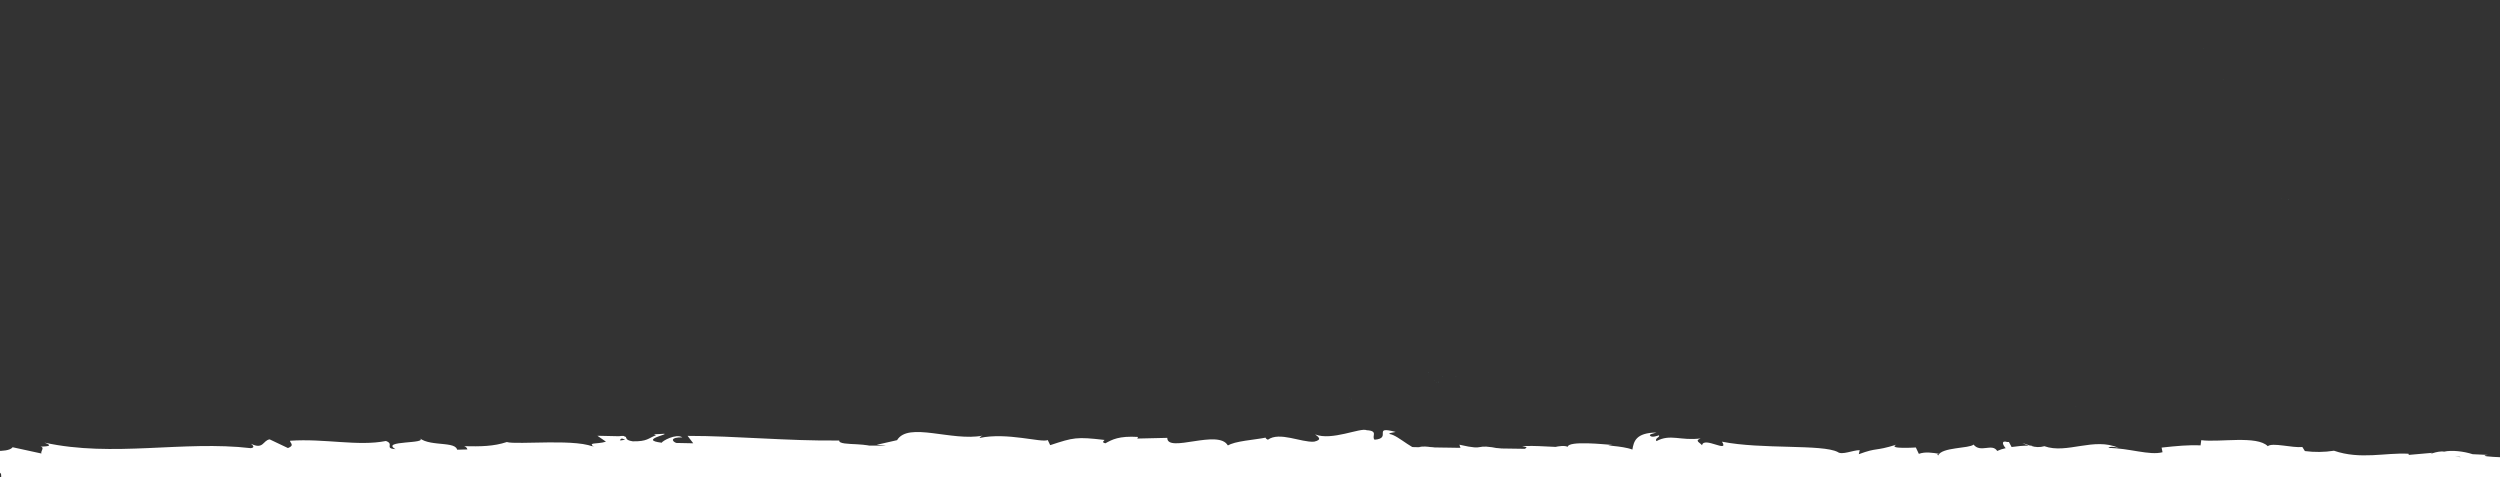
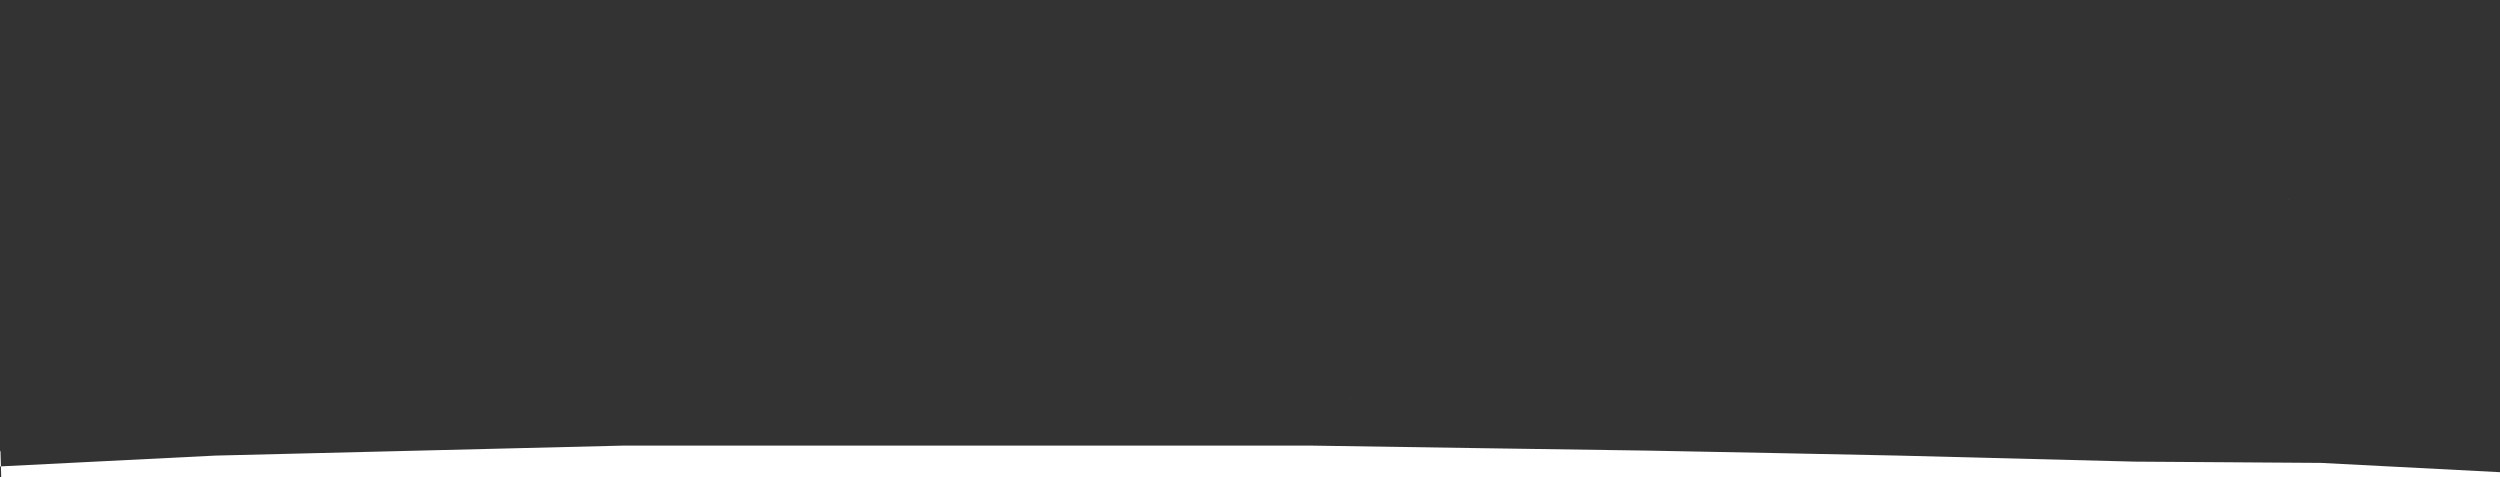
<svg xmlns="http://www.w3.org/2000/svg" id="Layer_1" data-name="Layer 1" version="1.1" viewBox="0 0 2156.5 411.7">
  <rect x="0" y="0" width="2156.5" height="411.7" fill="#333333" stroke="none" />
  <defs>
    <style> .cls-1 { fill: none; } .cls-1, .cls-2, .cls-3, .cls-4 { stroke-width: 0px; } .cls-5 { clip-path: url(#clippath-1); } .cls-6 { clip-path: url(#clippath); } .cls-2 { fill: #72c3c5; } .cls-3 { fill: #fff; } .cls-4 { fill: #9bd3d3; } </style>
    <clipPath id="clippath">
      <rect class="cls-1" x="-2176.5" y=".3" width="2156.5" height="411.3" />
    </clipPath>
    <clipPath id="clippath-1">
      <rect class="cls-1" y=".2" width="2156.5" height="411.3" />
    </clipPath>
  </defs>
  <g class="cls-6">
    <path class="cls-4" d="M-1184.9,412.3l11.1,3.5c-13.4,5.6-23.1,3.6-12.6,8.5,1.5-12,43.2-1,44.7-13l7.3,2.6c-2.1-.1-2.4.6-4.5.4,14.3,5.8,10.6-8.6,28.9-6.8,6.4,1,10.9,2.7,6.5,4.1l14.2-2.9c4.1.3,3.1,2.3-1,2.1l21.7-.8-.2.4c4.4-2.3,8.9-4.3,13.5-6,5.5,1.8-2.8,1.3-1.3,2.8l12-2.8c4.9,3.1-5.1,6.1-13.4,5.6,11.3,12.1,10-3,34.3,4.2l-11.4,1.4c7.3,6.9,16.2,4.5,29.1,8.9-3.1-2.3-25.8-11-12.7-13.8,5.2,1.3,10.5,1,15.6-.9,0,4.3,7,3.3,15.6,3.1l-.6,5.6c9.3-1.5,8.6-4.4,14-6.9,10.4.7,12.5,5.1,15,8.8,16.6,1.1-11.5-7.1,8.2-8,13.8,2.3,23.5,0,40-3.1,9.7,2-1.7,3.4,1.8,5.1l8.6-4.4c2.1.1,1.4,1.5,1.1,2.2,7.2-1.7.6-5.6,11.9-7.1,3.1-6.2,23.3,9.4,37.4,2.5,3.5,1.7-1.7,3.4-.6,5.6,19.3-4.4,16.5-3.1,32.4-9.2l13.5,3.9c-9.9-4.4,7.4-4.9,8.3-1.6,1.9-.8,3.8-1.3,5.8-1.5-1.1.9-1.9,1.7-1.3,2.3.6.6,2.4-.6,5.3-2l4,6.4,1-2.5,23.2,4.3c16.6-6.1,31-15.3,57.3-17.5-6.5,4.5-1.4,7.5-1.8,13-7.2-5.9-20.4,2.2-34,.8,7.1.7,5.6,3.3,3.7,4.2l24.3-4.9c-.5,4.5,5.2,3.4,11.5,5.4-4.8-8.9,18.1-5.6,28-8.1.6,3-1.8,6-13.8,5,13.3,6.9,17.2-10.1,30.3-4.2-2.9,0-4.5-.5-5.7,1,6.9-2.5,23.7-.1,19.7,2.4h-2.9c19.6,1.4,59.6,1.2,62.5-6.3.2,1-2.6,9-3.8,10.5,0,0,43.7-2.7,27.4.7,6.7,1.6,13.5,1.7,20.2.1-3.2-1-7.9-9.5-3.6-10,11.9,7.5,8.3,4,23,10.5-4.8-1.5.5-11.5,8.1-11-1.2,1.5.6,10-2.1,11l18.8-9.5c-4.7,1.7-.8,8.4,3.3,11.3-1.9-2,16.2.5,21.2-.3l-7.9-2.5c21.1,2,20.9-13.5,41.9-12.5-2.5,2-6.3,12.5,4.4,14,4.9-5,24.3-4.5,10.7,1.5,7.9,2.5,2.2,3.5,14.1,3.5,4.2,2.8-6.5,4-10,4.1l27.6,2.4c-1.2-6,21.1-5.5,20.1-10.4l-30,5.5c-1.2-5.9,33.2-4.5,33.6-2.5,2.5-2,18.6-3.4,20.4-1.9l-8.3,3c10.9,2.5,17.8-7.4,30.9-1.4,4.5.5,13.5,8,14.2,4.5-7.3-7,13.8-10,20.2-5.2.3-1.6,4.4-3.5,6.1-4.1,4.7,1.5-2,5,8.3,4.5,1.7-6,21,1.1,4.9-5,10.1-1.5,10.7,1.5,22.5,1.6-3.8-4,10.7,2,20.8.6-.6,1.5,1.7,3.6,2.8,4.5,20.7,1.1,31.7,4.2,51,4.8,1.8,1.5,11.1,3.6,7.1,6,2.8-1,5.3-2.9,11.3-2.9,11.5,5.6-13.3.4-4.5,6.9.8-3.5,15.4-4.4,23.9-6.3-2.6-5.5-19.5-1.6-28,.3,0-7.5,67-5.4,62.3-7,8.3,4.6,50.8,2.3,74,7.1,4.1-1.4,11.3-2.9,7.9-4.9l-7.3.4c-6.7-4.1,13.8-4.8,4.6-6.9,9.9-2.4,20.9-6.2,34.8-3.5l2.6,5.5c-.3-1.6-9-3.6-12.9-2,5.8-2.2,21.2,8.1,27.6,1.2l-9.7-4.1c9.9-2.4,22.2-7.7,34.4-5.6-5.6-5.6-2.8-14.5-11.5-21.1,7.5,8.1-34.8,3.6-46.5-3.1.4,1.8,4.1,3.6-6.2,2.3-.7.6-1.5,1.1-2.3,1.5l-.7-.2.6.2c-.4.3-.5.3.2,0,2.5.9-47.1-.1-32.7-2l-13-.6c-7.6-2.5-18.1-3.7-24.6-2.2-6.1-1.1-15.5,3.9-10.1,1l-20.4,1.8-.2-1c-20.1-1.1-41.4,5.3-64.3-2.6-8.3,1.3-16.7,1.4-25.1.3l-2.2-3.5c-8.7.9-26-4.1-29.8-.7-9.3-9.5-42.1-3.1-57.4-5.2l-.6,4.5c-10.5-.5-20.6.5-33.6,1.9l.8,4c-11.2,3-28.9-3.6-46.7-3.7,1.2-1.5,5.7-1,8.9,0-21.2-9.6-44.8,5.5-64.1-1.5-3.8,1.1-7.8,1-11.6-.3.4,0,.8,0,1.2-.2-.5,0-1.2,0-2,0-2.1-.7-4.3-1.6-6.7-2.3,1.8,1,3.7,1.7,5.6,2.3-5,0-9.9.5-14.8,1.2l-2.3-4.3h-1.3c-5.4-1.6-4.4,2-1.5,5.3-2.5.5-4.9,1.3-7.3,2.4-4.4-7-14.4,2-20.4-5.5-3.7,3.5-27.7,2.1-30.6,9.5-.2-1-1.8-1.5,1.2-1.5-6.1-1-12.3-2-17.8,0l-2.6-5.5s-24.9,1.6-16.8-2.4c-19.5,6-15.8,2.1-32.4,8.2l.8-3.5c-5.9,0-15.4,4.5-19,1.6-13.3-6.9-65.7-2.1-99.8-8.9,6.6,10.4-15.8-4.9-17.2,3.1-2-2.5-6.7-3.9-1.2-5.9-17.4,2.2-26.1-4.2-38.1,2.3-2-2.5,3.7-3.5,2-5-1.4.5-5.5,2-7.3.6-1.8-1.5,2.5-2,5.3-3-17.8.2-19.6,7.6-20.8,14.7-9-3.5-28.4-3.4-17.3-4-6.2-.4-37.9-3.9-38.6,1.7-1.9-1.5-8.7-.5-10.3,0-13.9-.5-15.2-1.1-28.8-.7l3.8,1c-5.4,6.7-11.4,1.4-22.4,2.1l.3-.7c-25.3-5.2-10.9,2.2-35.9-3.6l1.4,4.3c-2.3,9.1-22.1-5.6-36.6-2.2l5.2,2.5c-7.9,3-22.1-12.6-30.1-13.8-1.7-.8,2.7-1.2,5.1-1.8-20.8-5.6-2.7,5.5-18.2,6.7-2.9-3,3.7-7.6-6.8-8.2-5.2-2.5-30.2,9.4-44.5,3.6,3.1,2.3,6.3,4.7-.9,6.3-11,.8-29.9-8.9-39.8-1.7-1.4-.6-1.9-1.2-2-1.8-8.4,1.8-27.4,3-32.5,6.9-7.8-14.7-52.4,6.8-52.3-6.7l-25.9.6.7-1.4c-16.6-1-22.4,2.3-28.2,5.5-3.8-.9-1-2.2-.7-2.9-24.2-2.8-26.6-2.2-46.9,4.5l-2.1-4.4c-5.5,2.5-35.1-6.9-58.8-1.8.2-.5.7-1.4,2.6-2-26.7,5.1-64.1-12.2-73.8,3.9l-17.6,4c22.8,1.2-3.4,6.9,6,9.6-9,1-23.2-4.7-12.2-5.6l1.7.8c4-8.3-28.4-2.9-27.8-8.5-44.9.5-88.7-4-130.8-4l4.9,6.4-14.7-.3c-3.9-1.5-5.2-5,5.3-4.8-5.5-3.6-17.5,3.2-17.8,4.6-20.5-2.5,7.9-7.6,1.7-7.7l-8.5.5,1.9.7c-6.9,2.7-7.5,5.5-20.1,5.3-8-1.2-4.1-4-7.2-4.2,0-.5-1-.7-4.8-.2l-18.5-.4,7.4,5.1c-8.2,2.6-17.4-.1-8.8,5.6-12.6-8.9-69-2.6-76.7-5.3-11.4,3.8-22.8,3.9-36.8,3.6,3.5,1,5.6,6.7-6.5,6.2,4.3-11.9-22.2-4.9-32.1-13.3,8.8,5.5-34.4,1.8-20.6,9.7-10.1-.8-.7-4.4-8.3-7.1-24,4.8-53-2.3-82.7-.2-.4,1.6,4.5,3.9-1.8,6.3l-15.8-7.5c-5.9.9-5.3,9.1-16.1,3.8,1.5,1.3,3.8,3.2-.1,3.8-58.3-6.8-118.9,8.2-178.1-4.8,8,2.9,2.7,3.3-3.4,3.5,4,.6,0,3.8.8,5.9l-24.8-5.4c-4.4,5.9-26.5.9-29,6.6l7.8-1.2c-10.3,6.8,14.8,14.4,13.3,22.9,11.6-7.7,30.9,10.5,49.9-.6,4.2,1.6-3.6,2.8-1.3,4.7,4.8-3.7,10.7-4.6,21.5-3.2l-1.2.9c30.5-1.5,43.6,1.8,77.9,3.6l-2.6-4.1c7.4.4,8.9,1.7,12.4,2.7,8.4-6.5-20.7,0-13.1-7.2,9.9,8.4,51.9-.7,58.6,8.9,11.3-.1-3.4-4.8,8-4.9l3,2.6,2.8-3.4c7.4.4,11.2,3.7,11.5,5.9-1.8-.2-5.1.7-7,.9,9.7,2.9,27.1-1.5,30.5-.5l-10.9-1.4c30.9-2.9,68.7-.1,98.5-5.7l-2.3-2c22.8-3.9,18.3,2,43.3,0l-.9.5c6-2.2,12.3-3.2,18.5-3-6.3,2.4,11.9,4.4,3.7,7,24.7-4.2,12.2-3.2,28.5-10.8l3.8,3.2c5.5-3,6-4.6,18.5-5.6-10.2,2.9,8,4.9-3.4,8.8,26.3,6.8,38.9-7.6,51,2.8,12-9.2-22.8-4.9-16-6.9-5.7-2.9,9.9-6.9,18.1-6,8.4.1,14.3,11.5,35.4,11.2-2.1,0-2.2.7-4.3.6,7.9,2.3,15.4-3.2,25.1.4,5.4-5.5,12.6.2,14.1-6.8l-19.3,1.8c11-1.9,21.2-10.2,39.3-6.3-1.4,1.4-6.8,3.3-10.4,4.4,5.3,2,10.2-1.4,15.7.6-1.5,7-23.5,1.7-35.2,7.1,5.7,2.9,22.2-5.2,16.3,2.4,8.4-9.7,20.8,1.1,35-6.4l-.9,4.2c2.3-.7,6.9-2.7,11.1-2.6l-7.5,5.5c11.5-4.7,22.3,3.9,33.4,1.3-23.2.2-5.2-5.1-15.1-8.1,28.6-5.7,16.5,10.9,48.6,8.8-4.3.6-16.3-2.5-9.5-4.4,6.1.8,14.2,2.4,17.9,4.6,21.2-.9-3.3-4.3,5.7-6.9,7.3,5.1,10.4-2.1,19.7-3.8v4.3c24.3,2.7,6.5-8.9,28.3-5.7l-9.2,5.9,11.4-1.6-2.3,4.9c12.3-3.6,16.2-2.7,28.3-1.4-2.8-3,1.5-7.7,12.3-7.9,7.3,2.5-4.1,4.1,11.1,3.4-3.4,2.7-7.2,6-13.8,2.1-.7,1.4-3.4,2.7-4.1,4.1,7.9,2.9,19.8.6,25.3.6-2,0-4-.4-6-1l22-5.9c3.5,1.6.7,2.9-2,4.1,4.5-.5,7.5-2.4,14.1-2.8-1.7,3.5-1.3,7-10.5,8.7l21-3.8c1.4,1.5,10.8,4.2,8.1,5.4,11.6,2,28.5-6.7,44-4,.8-.7,2.4-1.3,5.7-1.8,14.5.8,27.4,5.1,44.5.3l9.8,6.2c13.5-1.4-13.2-7.8,9.2-10.2,15.9-2,6,5.3,11.5,7.1,7.9-3.1,21.6-9.4,36.2-4.3-4.8,1.1-8.6.2-13.1.6M-1018.8,410.6c-3.2.9-9.6,3.6-12,1,3.7-4.9,6.5-2.5,12-1M-766.4,403.2c-2.4,1.4-6.1.6-10.3-1,3.4-.3,6.9,0,10.3,1M-63.1,390c-.1,0-.2.1-.3.2-7.2-1.9-4.6-1.1.3-.2M-48.2,392.3c1.5-.6,1.4-1.1.8-1.8-1,1-4.4,1-8.2.6,1.1,1.1,3,2,7.4,1.2M-1649.1,374l2.9,1.1c-6.5,1.3-4.7.2-2.9-1.1" />
  </g>
  <g class="cls-5">
    <path class="cls-2" d="M1232.3,321.1h0s0,0,0,0h0s0,0,0,0" />
    <path class="cls-2" d="M1231.9,321.2s0,0,0,0c.2,0,.3,0,.3-.2-.1,0-.2,0-.3,0,0,0,0,0,0,0" />
-     <path class="cls-2" d="M1240.5,329.4v.2c0,0,0,.2.1.2,0,0,0-.1.1-.2,0,0,0-.2,0-.2h-.2" />
    <path class="cls-2" d="M1232.5,323.2s0,0,.1-.1c0,0,0,0-.1,0,0,0,0,0,0,0" />
    <path class="cls-2" d="M1232.6,323h0c0-.1,0,0,0,0,0,0,0,0,0,0" />
    <path class="cls-2" d="M1244.4,324.4h-.2v.2c.1,0,.2,0,.2-.2h0" />
    <path class="cls-2" d="M1256,325c0,0-.1,0-.2,0v.2c0,0,.1,0,.2-.1" />
-     <path class="cls-2" d="M1255.9,325h0s0,0,0,0c0,0,0,0,0,0h0" />
    <path class="cls-2" d="M1237.4,328h0s0,0,0,0h0s0,0,0,0" />
    <path class="cls-2" d="M1237.2,328.2s0,0,0,0c0,0,0-.1,0-.2,0,0-.2,0-.2.2" />
    <path class="cls-2" d="M1239.1,330.2h0s0,0,0,0c0,0,0,0,0,0" />
    <path class="cls-2" d="M1239,330.4c0,0,0-.1,0-.2h-.2c0,0,.1.2.1.2" />
    <path class="cls-2" d="M1163.8,342.9s0,0,0-.1c0,0,0,0-.2.1,0,0,0,0,0,0" />
    <path class="cls-2" d="M1163.9,342.8s0,0,0,0c0,0,0,0,0,0h0s0,0,0,0" />
    <path class="cls-2" d="M1166.1,344.3c0,0,0-.1,0-.2h-.2s0,.2,0,.2" />
    <path class="cls-2" d="M1166.1,344.2h0c0,0,0,0,0,0h0" />
    <path class="cls-2" d="M1917.7,68.4s0-.1,0-.1c0,0-.2,0-.2,0,0,.1,0,.3.2.2" />
    <path class="cls-2" d="M1917.4,68.2s0,0,0,0c0,0,0,0,0,0,0,0,0,0,0,0s0,0,0,0" />
-     <path class="cls-2" d="M1968.3,171.2h0c0,0,0,0,0,.1h0s0,0,0-.1" />
+     <path class="cls-2" d="M1968.3,171.2h0h0s0,0,0-.1" />
    <path class="cls-2" d="M1968.3,171c0,0,0,.1,0,.2,0,0,.2-.1.2-.2,0,0-.1,0-.1,0" />
    <path class="cls-2" d="M1900.4,41.5s0,0,0,0h0s0,0,0,0c0,0,0,0,0-.1" />
    <path class="cls-2" d="M1900.5,41.4c0,0,0,.1,0,.2,0,0,.1-.1.2-.2,0,0-.1,0-.1,0" />
    <path class="cls-2" d="M1973.9,172.2c0,0,0,.2-.1.3h.3c0-.1-.2-.3-.2-.3" />
    <path class="cls-2" d="M1973.8,172.5h0s0,0,0,0" />
    <path class="cls-2" d="M1790.8,350.4h0c0,0,0-.1,0-.1,0,0,0,0,0,.1" />
    <path class="cls-2" d="M1790.8,350.6c0,0,0-.1,0-.2l-.2.2s.1,0,.1,0" />
    <path class="cls-3" d="M-5.4,402.6l191-9.6,351.3-8.6h595.5s281.5,4.3,289,4.3,216.8,4.3,216.8,4.3l203.1,5.2,160.7,1.1,160,8.3v342.9L10.4,746.2.4,388.6" />
-     <path class="cls-3" d="M1000.6,416.5l11.1,3.5c-13.4,5.6-23.1,3.6-12.6,8.5,1.5-12,43.2-1,44.7-13l7.3,2.6c-2.1-.1-2.4.6-4.5.4,14.3,5.8,10.6-8.6,28.9-6.8,6.4,1,10.9,2.7,6.5,4.1l14.2-2.9c4.1.3,3.1,2.3-1,2.1l21.7-.8-.2.4c4.4-2.3,8.9-4.3,13.5-6,5.5,1.8-2.8,1.3-1.3,2.8l12-2.8c4.9,3.1-5.1,6.1-13.4,5.6,11.3,12.1,10-3,34.3,4.2l-11.4,1.4c7.3,6.9,16.2,4.5,29.1,8.9-3.1-2.3-25.8-11-12.7-13.8,5.2,1.3,10.5,1,15.6-.9,0,4.3,7,3.3,15.6,3.1l-.6,5.6c9.3-1.5,8.6-4.4,14-6.9,10.4.7,12.5,5.1,15,8.8,16.6,1.1-11.5-7.1,8.2-8,13.8,2.3,23.5,0,40-3.1,9.7,2-1.7,3.4,1.8,5.1l8.6-4.4c2.1.1,1.4,1.5,1.1,2.2,7.2-1.7.6-5.6,11.9-7.1,3.1-6.2,23.3,9.4,37.4,2.5,3.5,1.7-1.7,3.4-.6,5.6,19.3-4.4,16.5-3.1,32.4-9.2l13.5,3.9c-9.9-4.4,7.4-4.9,8.3-1.6,1.9-.8,3.8-1.3,5.8-1.5-1.1.9-1.9,1.7-1.3,2.3.6.6,2.4-.6,5.3-2l4,6.4,1-2.5,23.2,4.3c16.6-6.1,31-15.3,57.3-17.5-6.5,4.5-1.4,7.5-1.8,13-7.2-5.9-20.4,2.2-34,.8,7.1.7,5.6,3.3,3.7,4.2l24.3-4.9c-.5,4.5,5.2,3.4,11.5,5.4-4.8-8.9,18.1-5.6,28-8.1.6,3-1.8,6-13.8,5,13.3,6.9,17.2-10.1,30.3-4.2-2.9,0-4.5-.5-5.7,1,6.9-2.5,23.7-.1,19.7,2.4h-2.9c19.6,1.4,59.6,1.2,62.5-6.3.2,1-2.6,9-3.8,10.5,0,0,43.7-2.7,27.4.7,6.7,1.6,13.5,1.7,20.2.1-3.2-1-7.9-9.5-3.6-10,11.9,7.5,8.3,4,23,10.5-4.8-1.5.5-11.5,8.1-11-1.2,1.5.6,10-2.1,11l18.8-9.5c-4.7,1.7-.8,8.4,3.3,11.3-1.9-2,16.2.5,21.2-.3l-7.9-2.5c21.1,2,20.9-13.5,41.9-12.5-2.5,2-6.3,12.5,4.4,14,4.9-5,24.3-4.5,10.7,1.5,7.9,2.5,2.2,3.5,14.1,3.5,4.2,2.8-6.5,4-10,4.1l27.6,2.4c-1.2-6,21.1-5.5,20.1-10.4l-30,5.5c-1.2-5.9,33.2-4.5,33.6-2.5,2.5-2,18.6-3.4,20.4-1.9l-8.3,3c10.9,2.5,17.8-7.4,30.9-1.4,4.5.5,13.5,8,14.2,4.5-7.3-7,13.8-10,20.2-5.2.3-1.6,4.4-3.5,6.1-4.1,4.7,1.5-2,5,8.3,4.5,1.7-6,21,1.1,4.9-5,10.1-1.5,10.7,1.5,22.5,1.6-3.8-4,10.7,2,20.8.6-.6,1.5,1.7,3.6,2.8,4.5,20.7,1.1,31.7,4.2,51,4.8,1.8,1.5,11.1,3.6,7.1,6,2.8-1,5.3-2.9,11.3-2.9,11.5,5.6-13.3.4-4.5,6.9.8-3.5,15.4-4.4,23.9-6.3-2.6-5.5-19.5-1.6-28,.3,0-7.5,67-5.4,62.3-7,8.3,4.6,50.8,2.3,74,7.1,4.1-1.4,11.3-2.9,7.9-4.9l-7.3.4c-6.7-4.1,13.8-4.8,4.6-6.9,9.9-2.4,20.9-6.2,34.8-3.5l2.6,5.5c-.3-1.6-9-3.6-12.9-2,5.8-2.2,21.2,8.1,27.6,1.2l-9.7-4.1c9.9-2.4,22.2-7.7,34.4-5.6-5.6-5.6-2.8-14.5-11.5-21.1,7.5,8.1-34.8,3.6-46.5-3.1.4,1.8,4.1,3.6-6.2,2.3-.7.6-1.5,1.1-2.3,1.5l-.7-.2.6.2c-.4.3-.5.3.2,0,2.5.9-47.1-.1-32.7-2l-13-.6c-7.6-2.5-18.1-3.7-24.6-2.2-6.1-1.1-15.5,3.9-10.1,1l-20.4,1.8-.2-1c-20.1-1.1-41.4,5.3-64.3-2.6-8.3,1.3-16.7,1.4-25.1.3l-2.2-3.5c-8.7.9-26-4.1-29.8-.7-9.3-9.5-42.1-3.1-57.4-5.2l-.6,4.5c-10.5-.5-20.6.5-33.6,1.9l.8,4c-11.2,3-28.9-3.6-46.7-3.7,1.2-1.5,5.7-1,8.9,0-21.2-9.6-44.8,5.5-64.1-1.5-3.8,1.1-7.8,1-11.6-.3.4,0,.8,0,1.2-.2-.5,0-1.2,0-2,0-2.1-.7-4.3-1.6-6.7-2.3,1.8,1,3.7,1.7,5.6,2.3-5,0-9.9.5-14.8,1.2l-2.3-4.3h-1.3c-5.4-1.6-4.4,2-1.5,5.3-2.5.5-4.9,1.3-7.3,2.4-4.4-7-14.4,2-20.4-5.5-3.7,3.5-27.7,2.1-30.6,9.5-.2-1-1.8-1.5,1.2-1.5-6.1-1-12.3-2-17.8,0l-2.6-5.5s-24.9,1.6-16.8-2.4c-19.5,6-15.8,2.1-32.4,8.2l.8-3.5c-5.9,0-15.4,4.5-19,1.6-13.3-6.9-65.7-2.1-99.8-8.9,6.6,10.4-15.8-4.9-17.2,3.1-2-2.5-6.7-3.9-1.2-5.9-17.4,2.2-26.1-4.2-38.1,2.3-2-2.5,3.7-3.5,2-5-1.4.5-5.5,2-7.3.6-1.8-1.5,2.5-2,5.3-3-17.8.2-19.6,7.6-20.8,14.7-9-3.5-28.4-3.4-17.3-4-6.2-.4-37.9-3.9-38.6,1.7-1.9-1.5-8.7-.5-10.3,0-13.9-.5-15.2-1.1-28.8-.7l3.8,1c-5.4,6.7-11.4,1.4-22.4,2.1l.3-.7c-25.3-5.2-10.9,2.2-35.9-3.6l1.4,4.3c-2.3,9.1-22.1-5.6-36.6-2.2l5.2,2.5c-7.9,3-22.1-12.6-30.1-13.8-1.7-.8,2.7-1.2,5.1-1.8-20.8-5.6-2.7,5.5-18.2,6.7-2.9-3,3.7-7.6-6.8-8.2-5.2-2.5-30.2,9.4-44.5,3.6,3.1,2.3,6.3,4.7-.9,6.3-11,.8-29.9-8.9-39.8-1.7-1.4-.6-1.9-1.2-2-1.8-8.4,1.8-27.4,3-32.5,6.9-7.8-14.7-52.4,6.8-52.3-6.7l-25.9.6.7-1.4c-16.6-1-22.4,2.3-28.2,5.5-3.8-.9-1-2.2-.7-2.9-24.2-2.8-26.6-2.2-46.9,4.5l-2.1-4.4c-5.5,2.5-35.1-6.9-58.8-1.8.2-.5.7-1.4,2.6-2-26.7,5.1-64.1-12.2-73.8,3.9l-17.6,4c22.8,1.2-3.4,6.9,6,9.6-9,1-23.2-4.7-12.2-5.6l1.7.8c4-8.3-28.4-2.9-27.8-8.5-44.9.5-88.7-4-130.8-4l4.9,6.4-14.7-.3c-3.9-1.5-5.2-5,5.3-4.8-5.5-3.6-17.5,3.2-17.8,4.6-20.5-2.5,7.9-7.6,1.7-7.7l-8.5.5,1.9.7c-6.9,2.7-7.5,5.5-20.1,5.3-8-1.2-4.1-4-7.2-4.2,0-.5-1-.7-4.8-.2l-18.5-.4,7.4,5.1c-8.2,2.6-17.4-.1-8.8,5.6-12.6-8.9-69-2.6-76.7-5.3-11.4,3.8-22.8,3.9-36.8,3.6,3.5,1,5.6,6.7-6.5,6.2,4.3-11.9-22.2-4.9-32.1-13.3,8.8,5.5-34.4,1.8-20.6,9.7-10.1-.8-.7-4.4-8.3-7.1-24,4.8-53-2.3-82.7-.2-.4,1.6,4.5,3.9-1.8,6.3l-15.8-7.5c-5.9.9-5.3,9.1-16.1,3.8,1.5,1.3,3.8,3.2-.1,3.8-58.3-6.8-118.9,8.2-178.1-4.8,8,2.9,2.7,3.3-3.4,3.5,4,.6,0,3.8.8,5.9l-24.8-5.4c-4.4,5.9-26.5.9-29,6.6l7.8-1.2c-10.3,6.8,14.8,14.4,13.3,22.9,11.6-7.7,30.9,10.5,49.9-.6,4.2,1.6-3.6,2.8-1.3,4.7,4.8-3.7,10.7-4.6,21.5-3.2l-1.2.9c30.5-1.5,43.6,1.8,77.9,3.6l-2.6-4.1c7.4.4,8.9,1.7,12.4,2.7,8.4-6.5-20.7,0-13.1-7.2,9.9,8.4,51.9-.7,58.6,8.9,11.3-.1-3.4-4.8,8-4.9l3,2.6,2.8-3.4c7.4.4,11.2,3.7,11.5,5.9-1.8-.2-5.1.7-7,.9,9.7,2.9,27.1-1.5,30.5-.5l-10.9-1.4c30.9-2.9,68.7-.1,98.5-5.7l-2.3-2c22.8-3.9,18.3,2,43.3,0l-.9.5c6-2.2,12.3-3.2,18.5-3-6.3,2.4,11.9,4.4,3.7,7,24.7-4.2,12.2-3.2,28.5-10.8l3.8,3.2c5.5-3,6-4.6,18.5-5.6-10.2,2.9,8,4.9-3.4,8.8,26.3,6.8,38.9-7.6,51,2.8,12-9.2-22.8-4.9-16-6.9-5.7-2.9,9.9-6.9,18.1-6,8.4.1,14.3,11.5,35.4,11.2-2.1,0-2.2.7-4.3.6,7.9,2.3,15.4-3.2,25.1.4,5.4-5.5,12.6.2,14.1-6.8l-19.3,1.8c11-1.9,21.2-10.2,39.3-6.3-1.4,1.4-6.8,3.3-10.4,4.4,5.3,2,10.2-1.4,15.7.6-1.5,7-23.5,1.7-35.2,7.1,5.7,2.9,22.2-5.2,16.3,2.4,8.4-9.7,20.8,1.1,35-6.4l-.9,4.2c2.3-.7,6.9-2.7,11.1-2.6l-7.5,5.5c11.5-4.7,22.3,3.9,33.4,1.3-23.2.2-5.2-5.1-15.1-8.1,28.6-5.7,16.5,10.9,48.6,8.8-4.3.6-16.3-2.5-9.5-4.4,6.1.8,14.2,2.4,17.9,4.6,21.2-.9-3.3-4.3,5.7-6.9,7.3,5.1,10.4-2.1,19.7-3.8v4.3c24.3,2.7,6.5-8.9,28.3-5.7l-9.2,5.9,11.4-1.6-2.3,4.9c12.3-3.6,16.2-2.7,28.3-1.4-2.8-3,1.5-7.7,12.3-7.9,7.3,2.5-4.1,4.1,11.1,3.4-3.4,2.7-7.2,6-13.8,2.1-.7,1.4-3.4,2.7-4.1,4.1,7.9,2.9,19.8.6,25.3.6-2,0-4-.4-6-1l22-5.9c3.5,1.6.7,2.9-2,4.1,4.5-.5,7.5-2.4,14.1-2.8-1.7,3.5-1.3,7-10.5,8.7l21-3.8c1.4,1.5,10.8,4.2,8.1,5.4,11.6,2,28.5-6.7,44-4,.8-.7,2.4-1.3,5.7-1.8,14.5.8,27.4,5.1,44.5.3l9.8,6.2c13.5-1.4-13.2-7.8,9.2-10.2,15.9-2,6,5.3,11.5,7.1,7.9-3.1,21.6-9.4,36.2-4.3-4.8,1.1-8.6.2-13.1.6M1166.6,414.7c-3.2.9-9.6,3.6-12,1,3.7-4.9,6.5-2.5,12-1M1419,407.4c-2.4,1.4-6.1.6-10.3-1,3.4-.3,6.9,0,10.3,1M2122.4,394.2c-.1,0-.2.1-.3.2-7.2-1.9-4.6-1.1.3-.2M2137.3,396.5c1.5-.6,1.4-1.1.8-1.8-1,1-4.4,1-8.2.6,1.1,1.1,3,2,7.4,1.2M536.4,378.2l2.9,1.1c-6.5,1.3-4.7.2-2.9-1.1" />
  </g>
</svg>